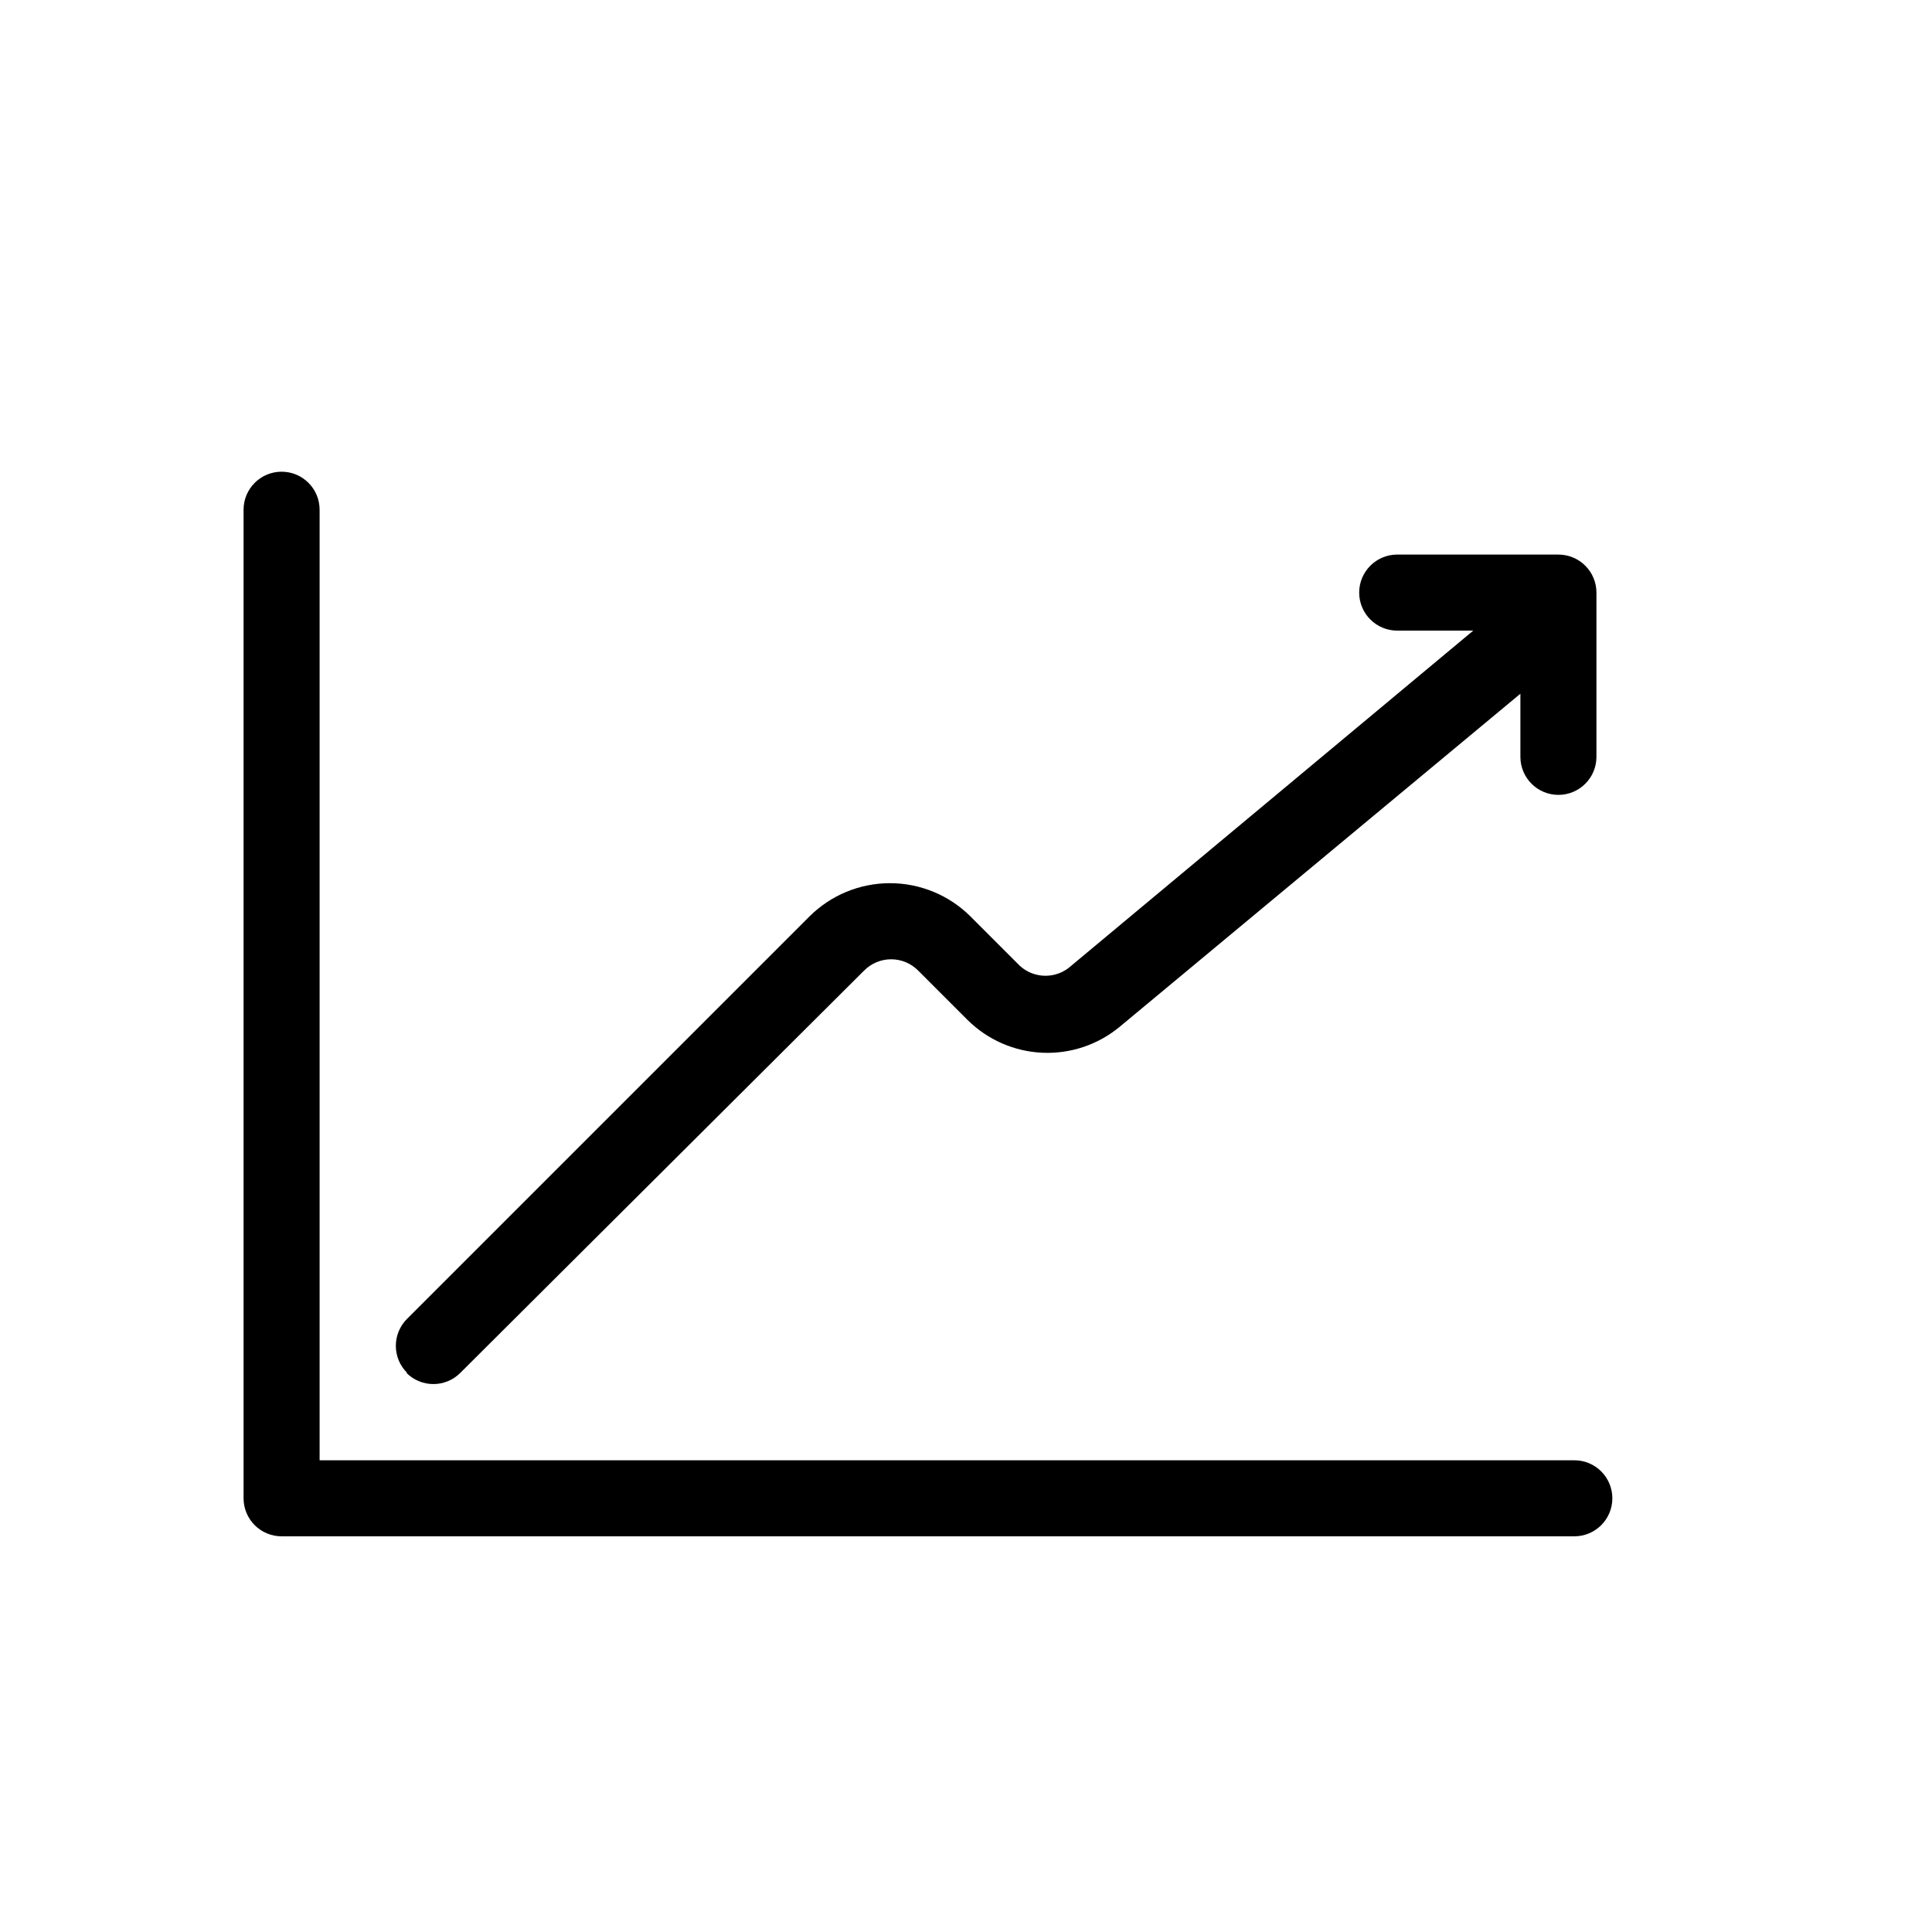
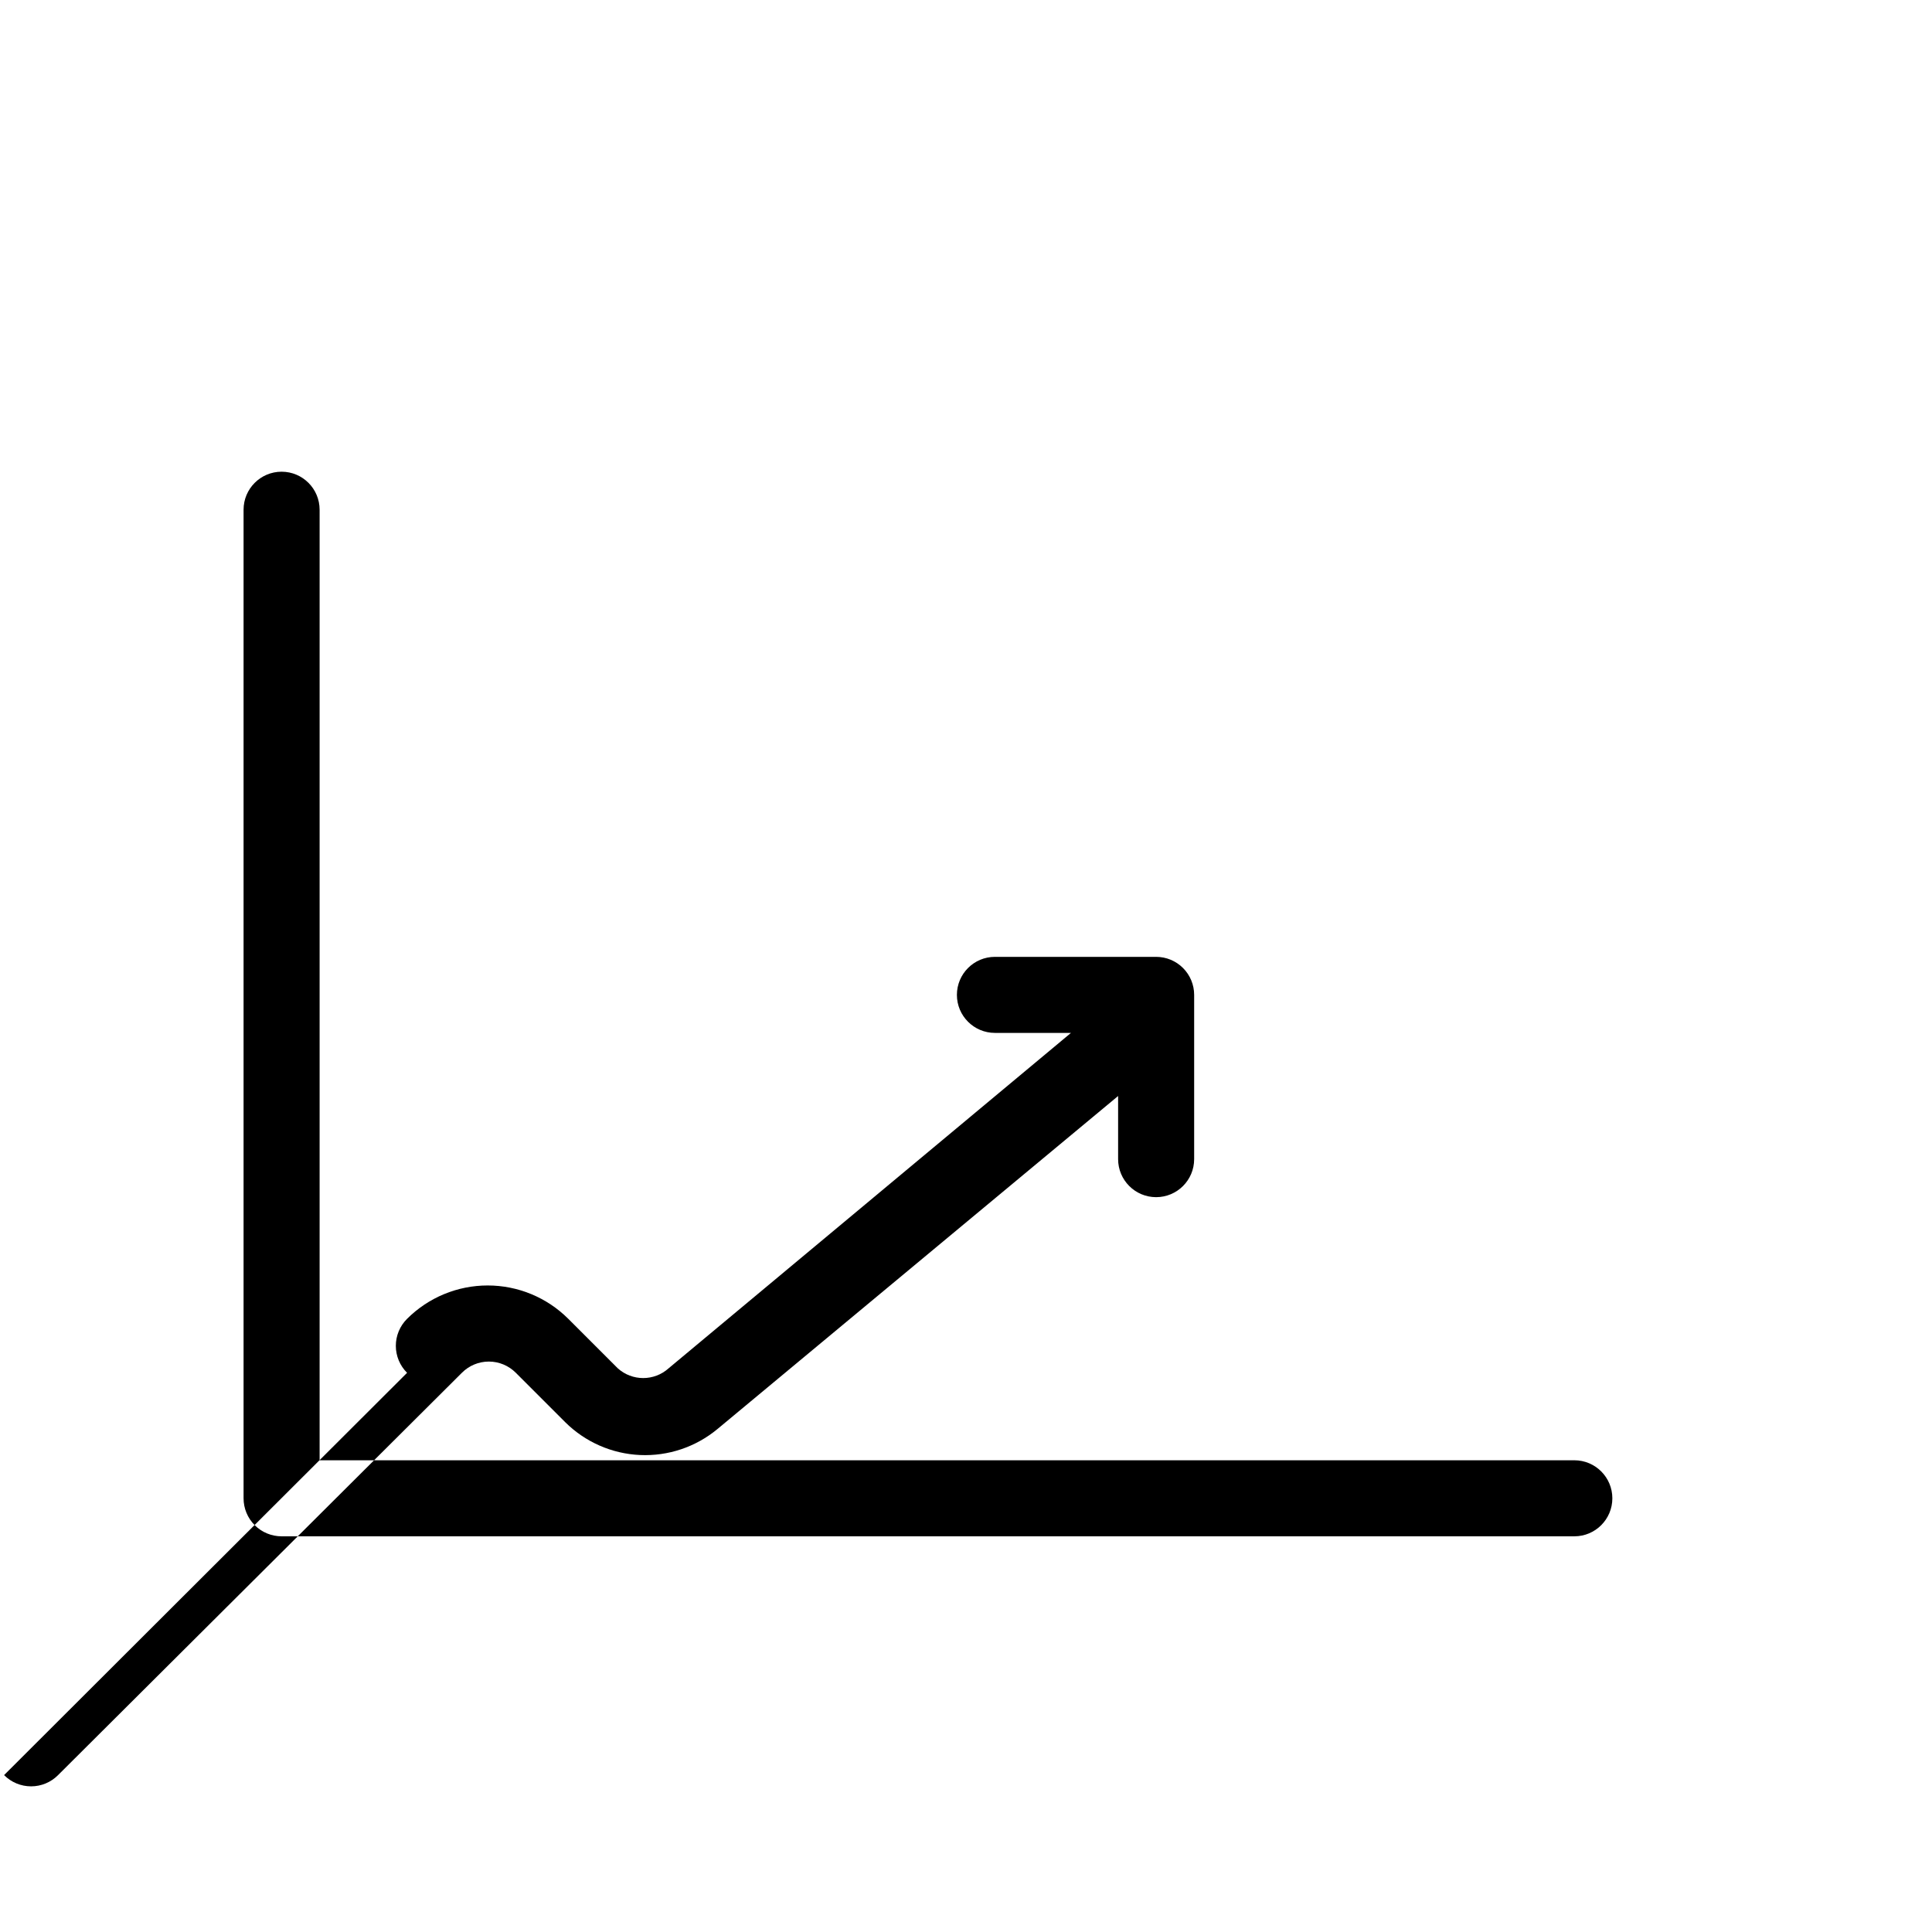
<svg xmlns="http://www.w3.org/2000/svg" fill="#000000" width="800px" height="800px" version="1.1" viewBox="144 144 512 512">
-   <path d="m251.88 507.81c-1.906-1.891-2.981-4.465-2.981-7.152s1.074-5.262 2.981-7.156l106.61-106.61c5.668-5.66 13.352-8.84 21.363-8.84 8.008 0 15.691 3.18 21.359 8.84l13.102 13.102c3.832 3.461 9.664 3.461 13.5 0l106.61-88.871h-20.152v-0.004c-5.562 0-10.074-4.508-10.074-10.074 0-5.566 4.512-10.078 10.074-10.078h42.723c2.672 0 5.238 1.062 7.125 2.953 1.891 1.891 2.953 4.453 2.953 7.125v43.527c0 5.566-4.512 10.078-10.078 10.078-5.562 0-10.074-4.512-10.074-10.078v-16.727l-106.2 88.27c-5.746 4.758-13.055 7.207-20.504 6.871-7.449-0.336-14.508-3.434-19.801-8.684l-13.102-13.102c-1.891-1.906-4.465-2.981-7.152-2.981s-5.262 1.074-7.152 2.981l-107.01 106.61c-1.891 1.91-4.465 2.981-7.152 2.981s-5.262-1.07-7.156-2.981zm309.34 23.176h-332.52v-251.9c0-5.566-4.512-10.078-10.074-10.078-5.566 0-10.078 4.512-10.078 10.078v261.98c0 2.672 1.062 5.234 2.953 7.125 1.887 1.887 4.449 2.949 7.125 2.949h342.59c5.562 0 10.074-4.512 10.074-10.074 0-5.566-4.512-10.078-10.074-10.078z" />
+   <path d="m251.88 507.81c-1.906-1.891-2.981-4.465-2.981-7.152s1.074-5.262 2.981-7.156c5.668-5.66 13.352-8.84 21.363-8.84 8.008 0 15.691 3.18 21.359 8.84l13.102 13.102c3.832 3.461 9.664 3.461 13.5 0l106.61-88.871h-20.152v-0.004c-5.562 0-10.074-4.508-10.074-10.074 0-5.566 4.512-10.078 10.074-10.078h42.723c2.672 0 5.238 1.062 7.125 2.953 1.891 1.891 2.953 4.453 2.953 7.125v43.527c0 5.566-4.512 10.078-10.078 10.078-5.562 0-10.074-4.512-10.074-10.078v-16.727l-106.2 88.27c-5.746 4.758-13.055 7.207-20.504 6.871-7.449-0.336-14.508-3.434-19.801-8.684l-13.102-13.102c-1.891-1.906-4.465-2.981-7.152-2.981s-5.262 1.074-7.152 2.981l-107.01 106.61c-1.891 1.91-4.465 2.981-7.152 2.981s-5.262-1.07-7.156-2.981zm309.34 23.176h-332.52v-251.9c0-5.566-4.512-10.078-10.074-10.078-5.566 0-10.078 4.512-10.078 10.078v261.98c0 2.672 1.062 5.234 2.953 7.125 1.887 1.887 4.449 2.949 7.125 2.949h342.59c5.562 0 10.074-4.512 10.074-10.074 0-5.566-4.512-10.078-10.074-10.078z" />
</svg>